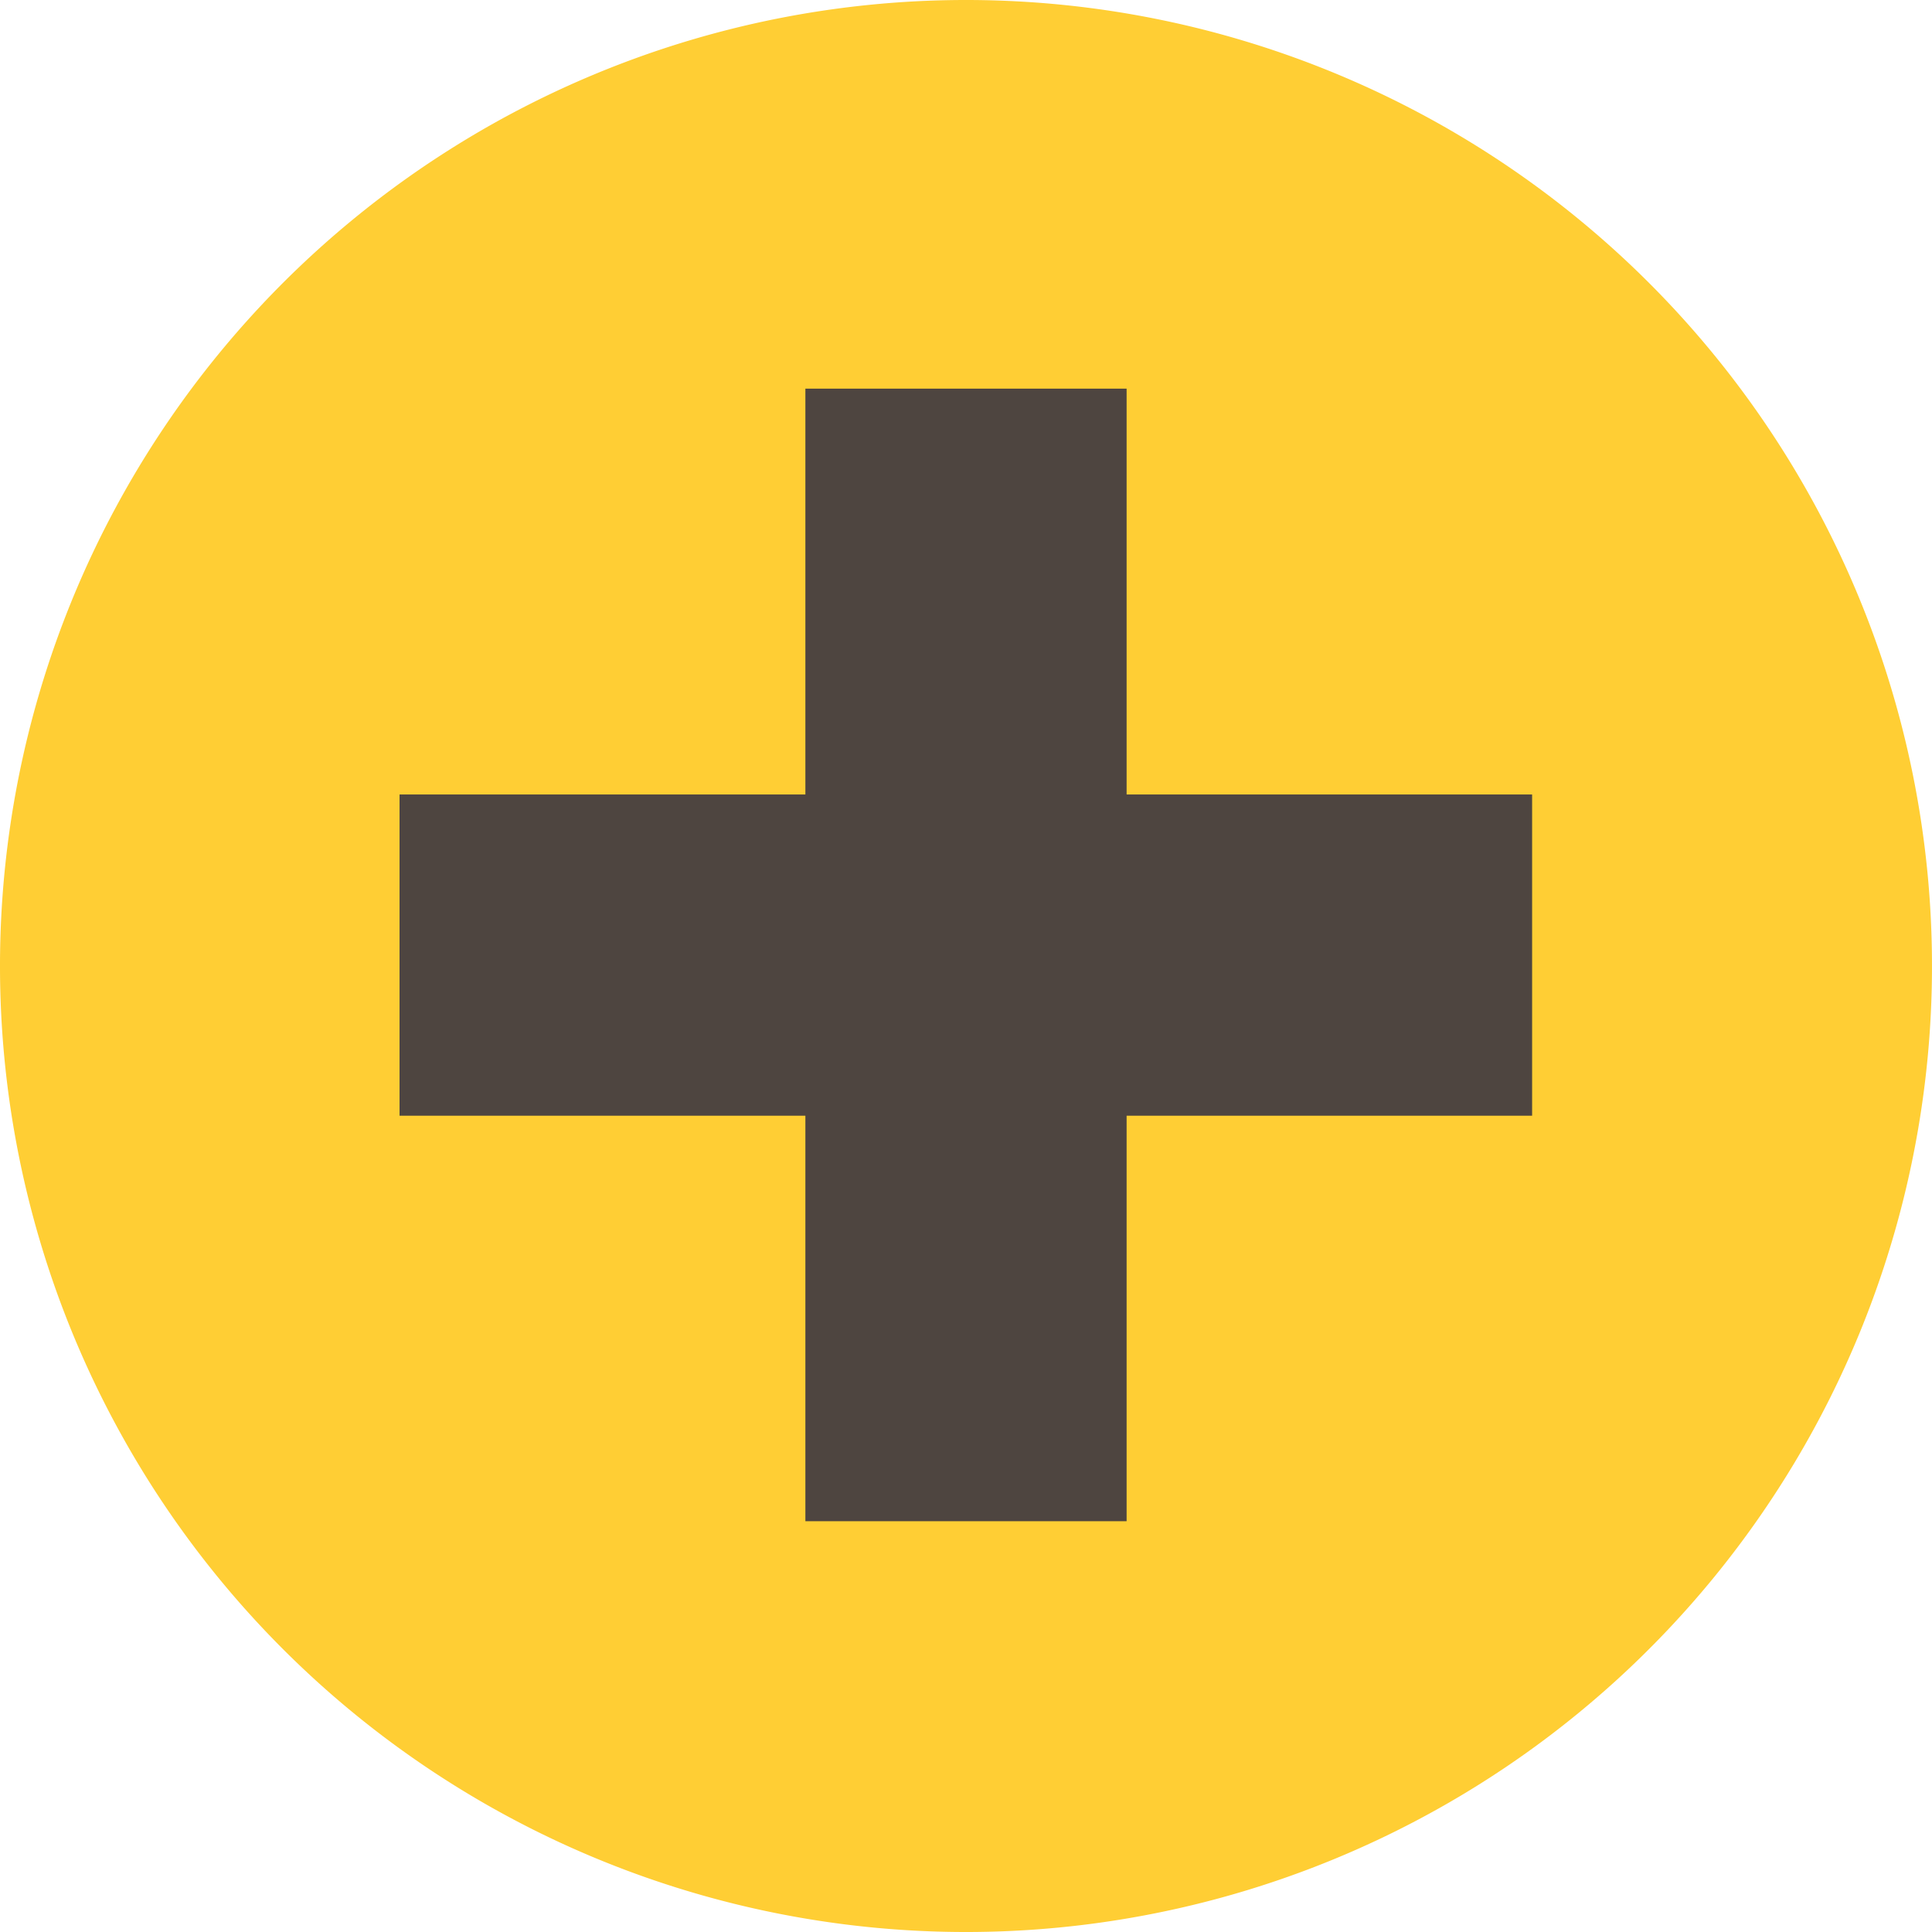
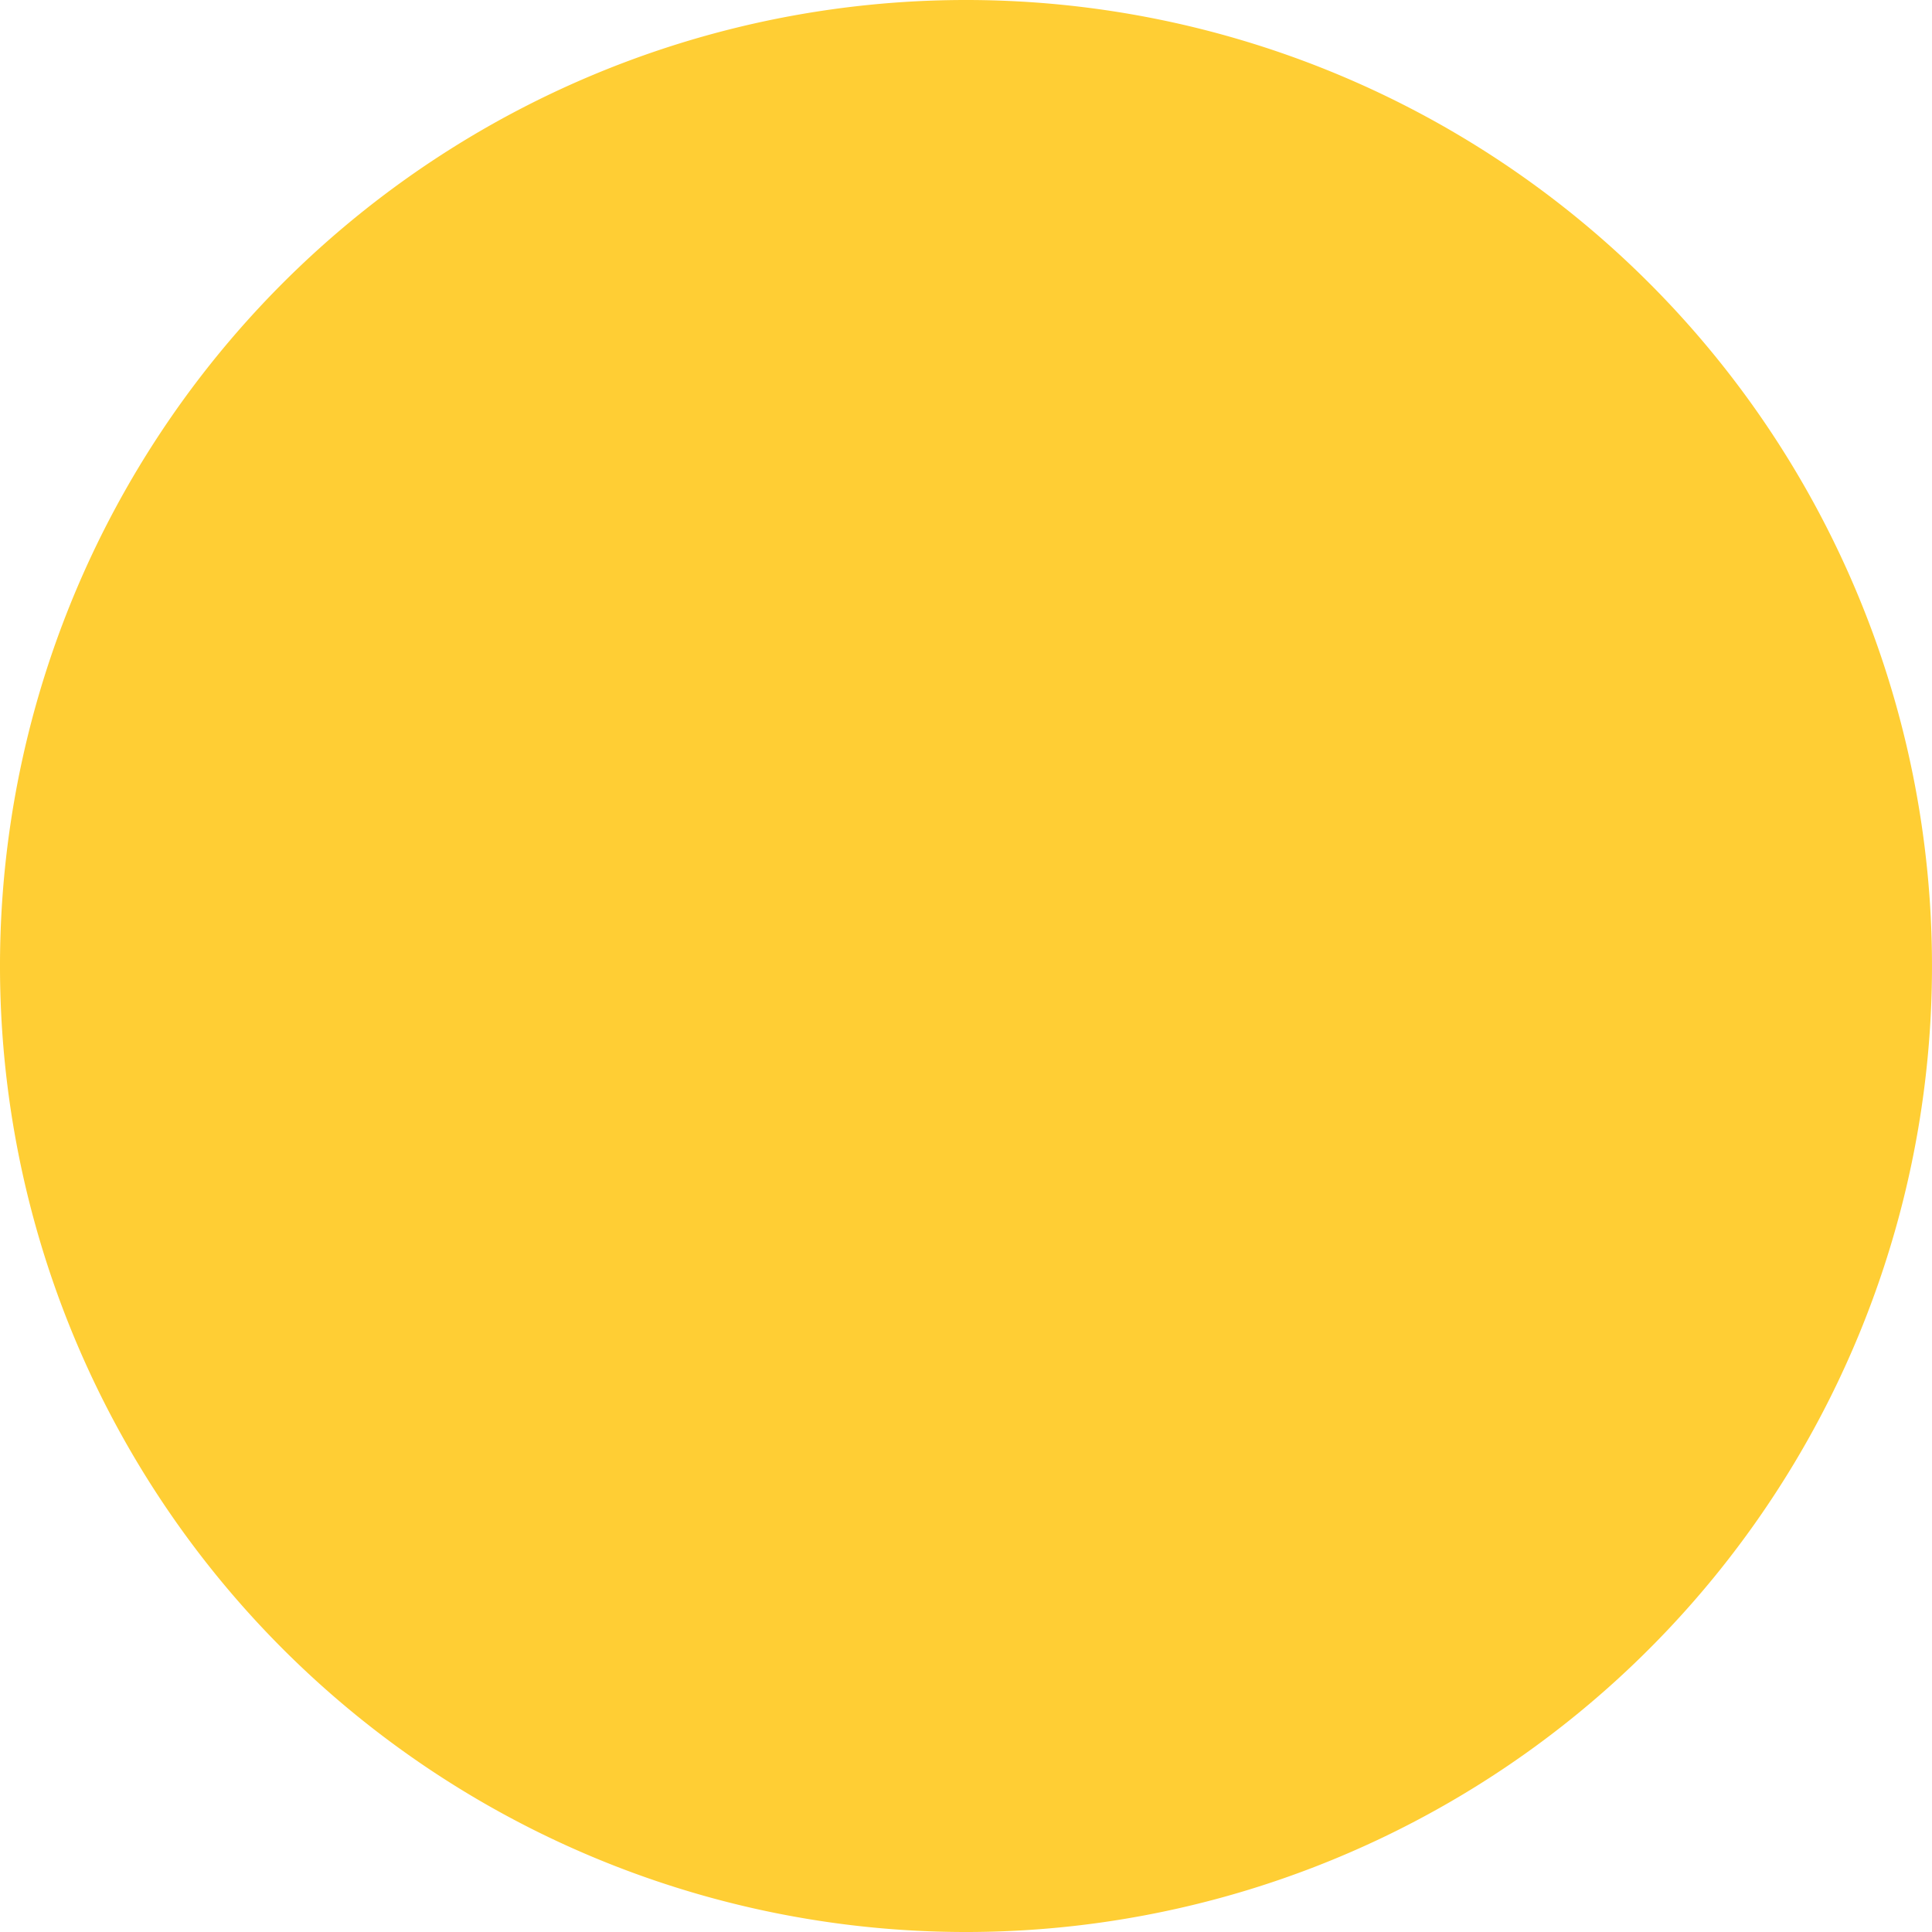
<svg xmlns="http://www.w3.org/2000/svg" viewBox="0 0 58.46 58.46">
  <defs>
    <style>.cls-1{fill:#ffce34;}.cls-2{fill:#4e4540;}</style>
  </defs>
  <g id="Layer_2" data-name="Layer 2">
    <g id="Layer_1-2" data-name="Layer 1">
      <path class="cls-1" d="M29.31,58.46A29.23,29.23,0,1,0,0,29.31,29.23,29.23,0,0,0,29.31,58.46" />
-       <rect class="cls-2" x="24.37" y="11.76" width="9.72" height="34.27" />
-       <rect class="cls-2" x="12.09" y="24.04" width="34.27" height="9.72" />
    </g>
  </g>
</svg>